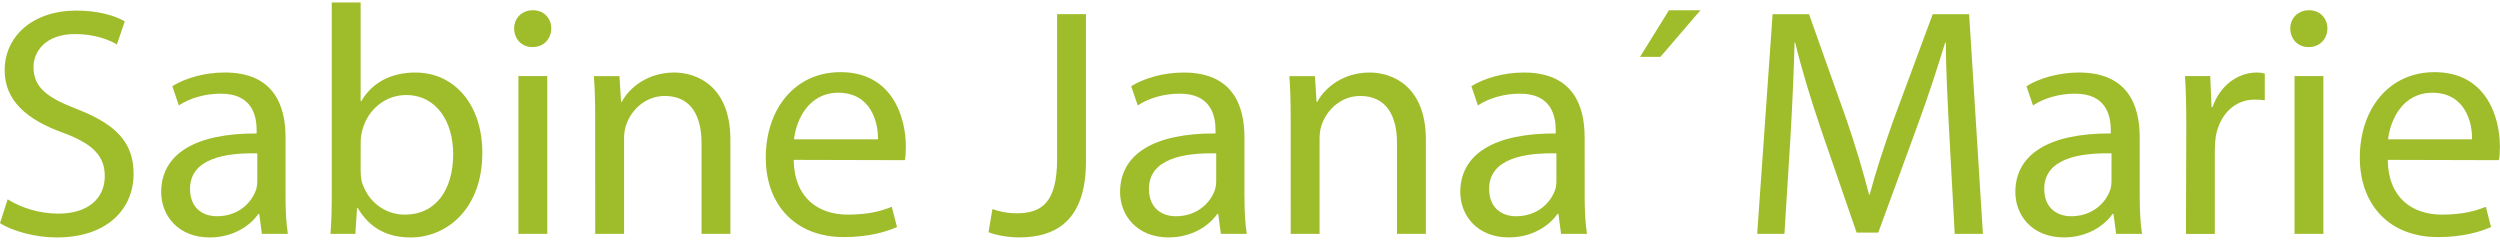
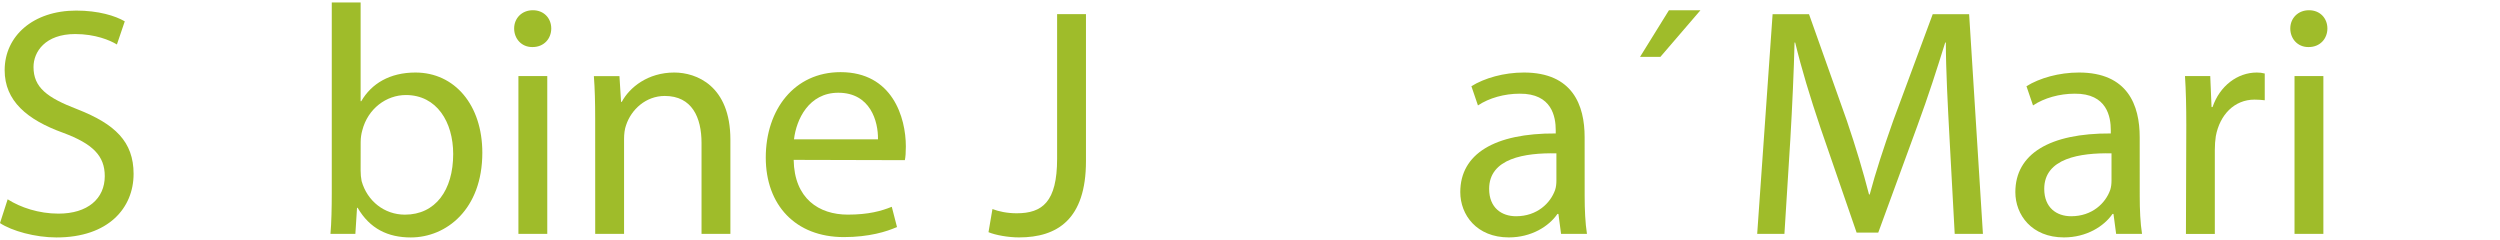
<svg xmlns="http://www.w3.org/2000/svg" version="1.1" id="Ebene_1" x="0px" y="0px" width="70.87px" height="6.8px" viewBox="0 0 70.87 6.8" enable-background="new 0 0 70.87 6.8" xml:space="preserve">
  <g>
    <path fill="#9FBC2A" d="M0.217,5.65C0.58,5.881,1.099,6.056,1.658,6.056c0.828,0,1.312-0.425,1.312-1.063   c0-0.573-0.336-0.915-1.182-1.229C0.764,3.394,0.132,2.858,0.132,1.99c0-0.97,0.809-1.69,2.028-1.69   c0.632,0,1.108,0.148,1.377,0.305L3.314,1.261C3.119,1.141,2.7,0.965,2.132,0.965c-0.855,0-1.182,0.508-1.182,0.933   c0,0.582,0.382,0.869,1.247,1.201c1.06,0.416,1.59,0.915,1.59,1.83c0,0.961-0.707,1.802-2.186,1.802   C0.996,6.731,0.335,6.546,0,6.324L0.217,5.65z" />
-     <path fill="#9FBC2A" d="M8.094,5.557c0,0.388,0.018,0.767,0.066,1.072H7.424L7.349,6.066H7.322C7.08,6.417,6.587,6.731,5.945,6.731   c-0.911,0-1.376-0.638-1.376-1.284c0-1.081,0.967-1.672,2.706-1.663V3.691c0-0.37-0.102-1.044-1.024-1.035   c-0.428,0-0.864,0.12-1.181,0.333L4.885,2.443c0.372-0.231,0.921-0.388,1.488-0.388c1.386,0,1.721,0.933,1.721,1.83V5.557z    M7.294,4.347C6.402,4.328,5.387,4.486,5.387,5.354C5.387,5.89,5.74,6.13,6.15,6.13c0.595,0,0.976-0.37,1.107-0.748   c0.028-0.083,0.037-0.176,0.037-0.259V4.347z" />
    <path fill="#9FBC2A" d="M9.405,0.069h0.818v2.8h0.018c0.288-0.499,0.81-0.813,1.535-0.813c1.116,0,1.897,0.924,1.897,2.273   c0,1.608-1.023,2.402-2.028,2.402c-0.651,0-1.162-0.249-1.507-0.841h-0.017l-0.047,0.739H9.368   c0.028-0.305,0.037-0.758,0.037-1.155V0.069z M10.223,4.837c0,0.102,0.009,0.203,0.028,0.296c0.158,0.564,0.643,0.952,1.228,0.952   c0.865,0,1.368-0.693,1.368-1.719c0-0.906-0.465-1.672-1.34-1.672c-0.558,0-1.079,0.388-1.236,0.998   c-0.029,0.102-0.047,0.211-0.047,0.342L10.223,4.837L10.223,4.837z" />
    <path fill="#9FBC2A" d="M15.087,1.334c-0.307,0-0.512-0.24-0.512-0.527S14.79,0.29,15.106,0.29s0.521,0.231,0.521,0.517   s-0.204,0.527-0.531,0.527C15.096,1.334,15.087,1.334,15.087,1.334z M14.696,2.157h0.818v4.472h-0.818V2.157z" />
    <path fill="#9FBC2A" d="M16.872,3.368c0-0.471-0.009-0.841-0.037-1.21h0.725l0.046,0.73h0.02c0.223-0.416,0.744-0.832,1.488-0.832   c0.623,0,1.591,0.37,1.591,1.903v2.67h-0.818V4.051c0-0.721-0.27-1.331-1.042-1.331c-0.531,0-0.95,0.379-1.098,0.832   c-0.038,0.102-0.056,0.249-0.056,0.379v2.698h-0.818L16.872,3.368L16.872,3.368z" />
    <path fill="#9FBC2A" d="M22.499,4.532c0.018,1.1,0.717,1.552,1.535,1.552c0.586,0,0.949-0.102,1.246-0.222l0.148,0.573   c-0.287,0.129-0.791,0.286-1.506,0.286c-1.377,0-2.214-0.915-2.214-2.255c0-1.358,0.809-2.421,2.12-2.421   c1.47,0,1.851,1.284,1.851,2.107c0,0.166-0.009,0.296-0.028,0.388L22.499,4.532z M24.889,3.95c0.009-0.508-0.214-1.321-1.125-1.321   c-0.837,0-1.191,0.758-1.256,1.321C22.508,3.95,24.889,3.95,24.889,3.95z" />
    <path fill="#9FBC2A" d="M29.967,0.401h0.818v4.167c0,1.654-0.818,2.162-1.897,2.162c-0.307,0-0.67-0.065-0.866-0.148l0.112-0.656   c0.167,0.065,0.409,0.12,0.688,0.12c0.726,0,1.145-0.323,1.145-1.543C29.967,4.503,29.967,0.401,29.967,0.401z" />
-     <path fill="#9FBC2A" d="M35.278,5.557c0,0.388,0.017,0.767,0.065,1.072h-0.734l-0.075-0.564h-0.028   C34.264,6.416,33.77,6.73,33.129,6.73c-0.912,0-1.377-0.638-1.377-1.284c0-1.081,0.967-1.672,2.706-1.663V3.691   c0-0.37-0.102-1.044-1.024-1.035c-0.427,0-0.864,0.12-1.181,0.333l-0.186-0.545c0.372-0.231,0.921-0.388,1.488-0.388   c1.387,0,1.722,0.933,1.722,1.83v1.671H35.278z M34.477,4.347c-0.892-0.018-1.907,0.139-1.907,1.007   c0,0.536,0.353,0.776,0.763,0.776c0.595,0,0.976-0.37,1.108-0.748c0.027-0.083,0.036-0.176,0.036-0.259V4.347z" />
-     <path fill="#9FBC2A" d="M36.588,3.368c0-0.471-0.01-0.841-0.037-1.21h0.725l0.046,0.73h0.02c0.223-0.416,0.743-0.832,1.488-0.832   c0.623,0,1.59,0.37,1.59,1.903v2.67h-0.818V4.051c0-0.721-0.27-1.331-1.042-1.331c-0.53,0-0.949,0.379-1.097,0.832   c-0.038,0.102-0.056,0.249-0.056,0.379v2.698h-0.818L36.588,3.368L36.588,3.368z" />
    <path fill="#9FBC2A" d="M44.922,5.557c0,0.388,0.017,0.767,0.065,1.072h-0.734l-0.075-0.564H44.15   c-0.242,0.351-0.736,0.665-1.377,0.665c-0.912,0-1.377-0.638-1.377-1.284c0-1.081,0.967-1.672,2.706-1.663V3.691   c0-0.37-0.102-1.044-1.024-1.035c-0.427,0-0.864,0.12-1.181,0.333l-0.186-0.545c0.372-0.231,0.921-0.388,1.488-0.388   c1.387,0,1.722,0.933,1.722,1.83L44.922,5.557L44.922,5.557z M44.121,4.347c-0.892-0.018-1.907,0.139-1.907,1.007   c0,0.536,0.353,0.776,0.763,0.776c0.595,0,0.976-0.37,1.108-0.748c0.027-0.083,0.036-0.176,0.036-0.259V4.347z" />
    <polygon fill="#9FBC2A" points="48.204,0.291 47.069,1.612 46.492,1.612 47.311,0.291  " />
    <path fill="#9FBC2A" d="M55.264,3.894c-0.047-0.869-0.103-1.923-0.103-2.689h-0.018c-0.224,0.721-0.474,1.506-0.791,2.366   l-1.107,3.022h-0.614l-1.023-2.966c-0.299-0.887-0.54-1.682-0.718-2.421h-0.018c-0.018,0.776-0.065,1.811-0.12,2.754l-0.167,2.67   h-0.772l0.437-6.228h1.032l1.07,3.012c0.261,0.766,0.464,1.451,0.631,2.098h0.02c0.167-0.628,0.391-1.312,0.669-2.098l1.117-3.012   h1.032l0.391,6.228h-0.8L55.264,3.894z" />
    <path fill="#9FBC2A" d="M60.657,5.557c0,0.388,0.017,0.767,0.065,1.072h-0.734l-0.075-0.564h-0.028   c-0.242,0.351-0.736,0.665-1.377,0.665c-0.913,0-1.377-0.638-1.377-1.284c0-1.081,0.967-1.672,2.706-1.663V3.691   c0-0.37-0.102-1.044-1.024-1.035c-0.427,0-0.864,0.12-1.181,0.333l-0.186-0.545c0.372-0.231,0.921-0.388,1.488-0.388   c1.387,0,1.722,0.933,1.722,1.83L60.657,5.557L60.657,5.557z M59.857,4.347c-0.892-0.018-1.907,0.139-1.907,1.007   c0,0.536,0.353,0.776,0.763,0.776c0.595,0,0.976-0.37,1.108-0.748c0.027-0.083,0.036-0.176,0.036-0.259V4.347z" />
    <path fill="#9FBC2A" d="M61.977,3.552c0-0.527-0.01-0.979-0.037-1.395h0.716l0.037,0.878h0.028   c0.205-0.601,0.707-0.979,1.256-0.979c0.084,0,0.15,0.009,0.224,0.028v0.758c-0.092-0.009-0.177-0.018-0.289-0.018   c-0.576,0-0.986,0.434-1.098,1.035c-0.018,0.12-0.028,0.249-0.028,0.388v2.384h-0.819L61.977,3.552z" />
-     <path fill="#9FBC2A" d="M65.436,1.334c-0.307,0-0.511-0.24-0.511-0.527S65.14,0.29,65.456,0.29s0.521,0.231,0.521,0.517   s-0.204,0.527-0.531,0.527H65.436z M65.045,2.157h0.818v4.472h-0.818V2.157z" />
-     <path fill="#9FBC2A" d="M67.687,4.532c0.017,1.1,0.717,1.552,1.535,1.552c0.585,0,0.948-0.102,1.246-0.222l0.148,0.573   c-0.287,0.129-0.791,0.286-1.506,0.286c-1.377,0-2.214-0.915-2.214-2.255c0-1.358,0.808-2.421,2.12-2.421   c1.47,0,1.851,1.284,1.851,2.107c0,0.166-0.009,0.296-0.028,0.388L67.687,4.532z M70.078,3.95c0.009-0.508-0.214-1.321-1.125-1.321   c-0.838,0-1.191,0.758-1.256,1.321C67.697,3.95,70.078,3.95,70.078,3.95z" />
+     <path fill="#9FBC2A" d="M65.436,1.334c-0.307,0-0.511-0.24-0.511-0.527S65.14,0.29,65.456,0.29s0.521,0.231,0.521,0.517   s-0.204,0.527-0.531,0.527H65.436z M65.045,2.157h0.818v4.472h-0.818z" />
  </g>
</svg>